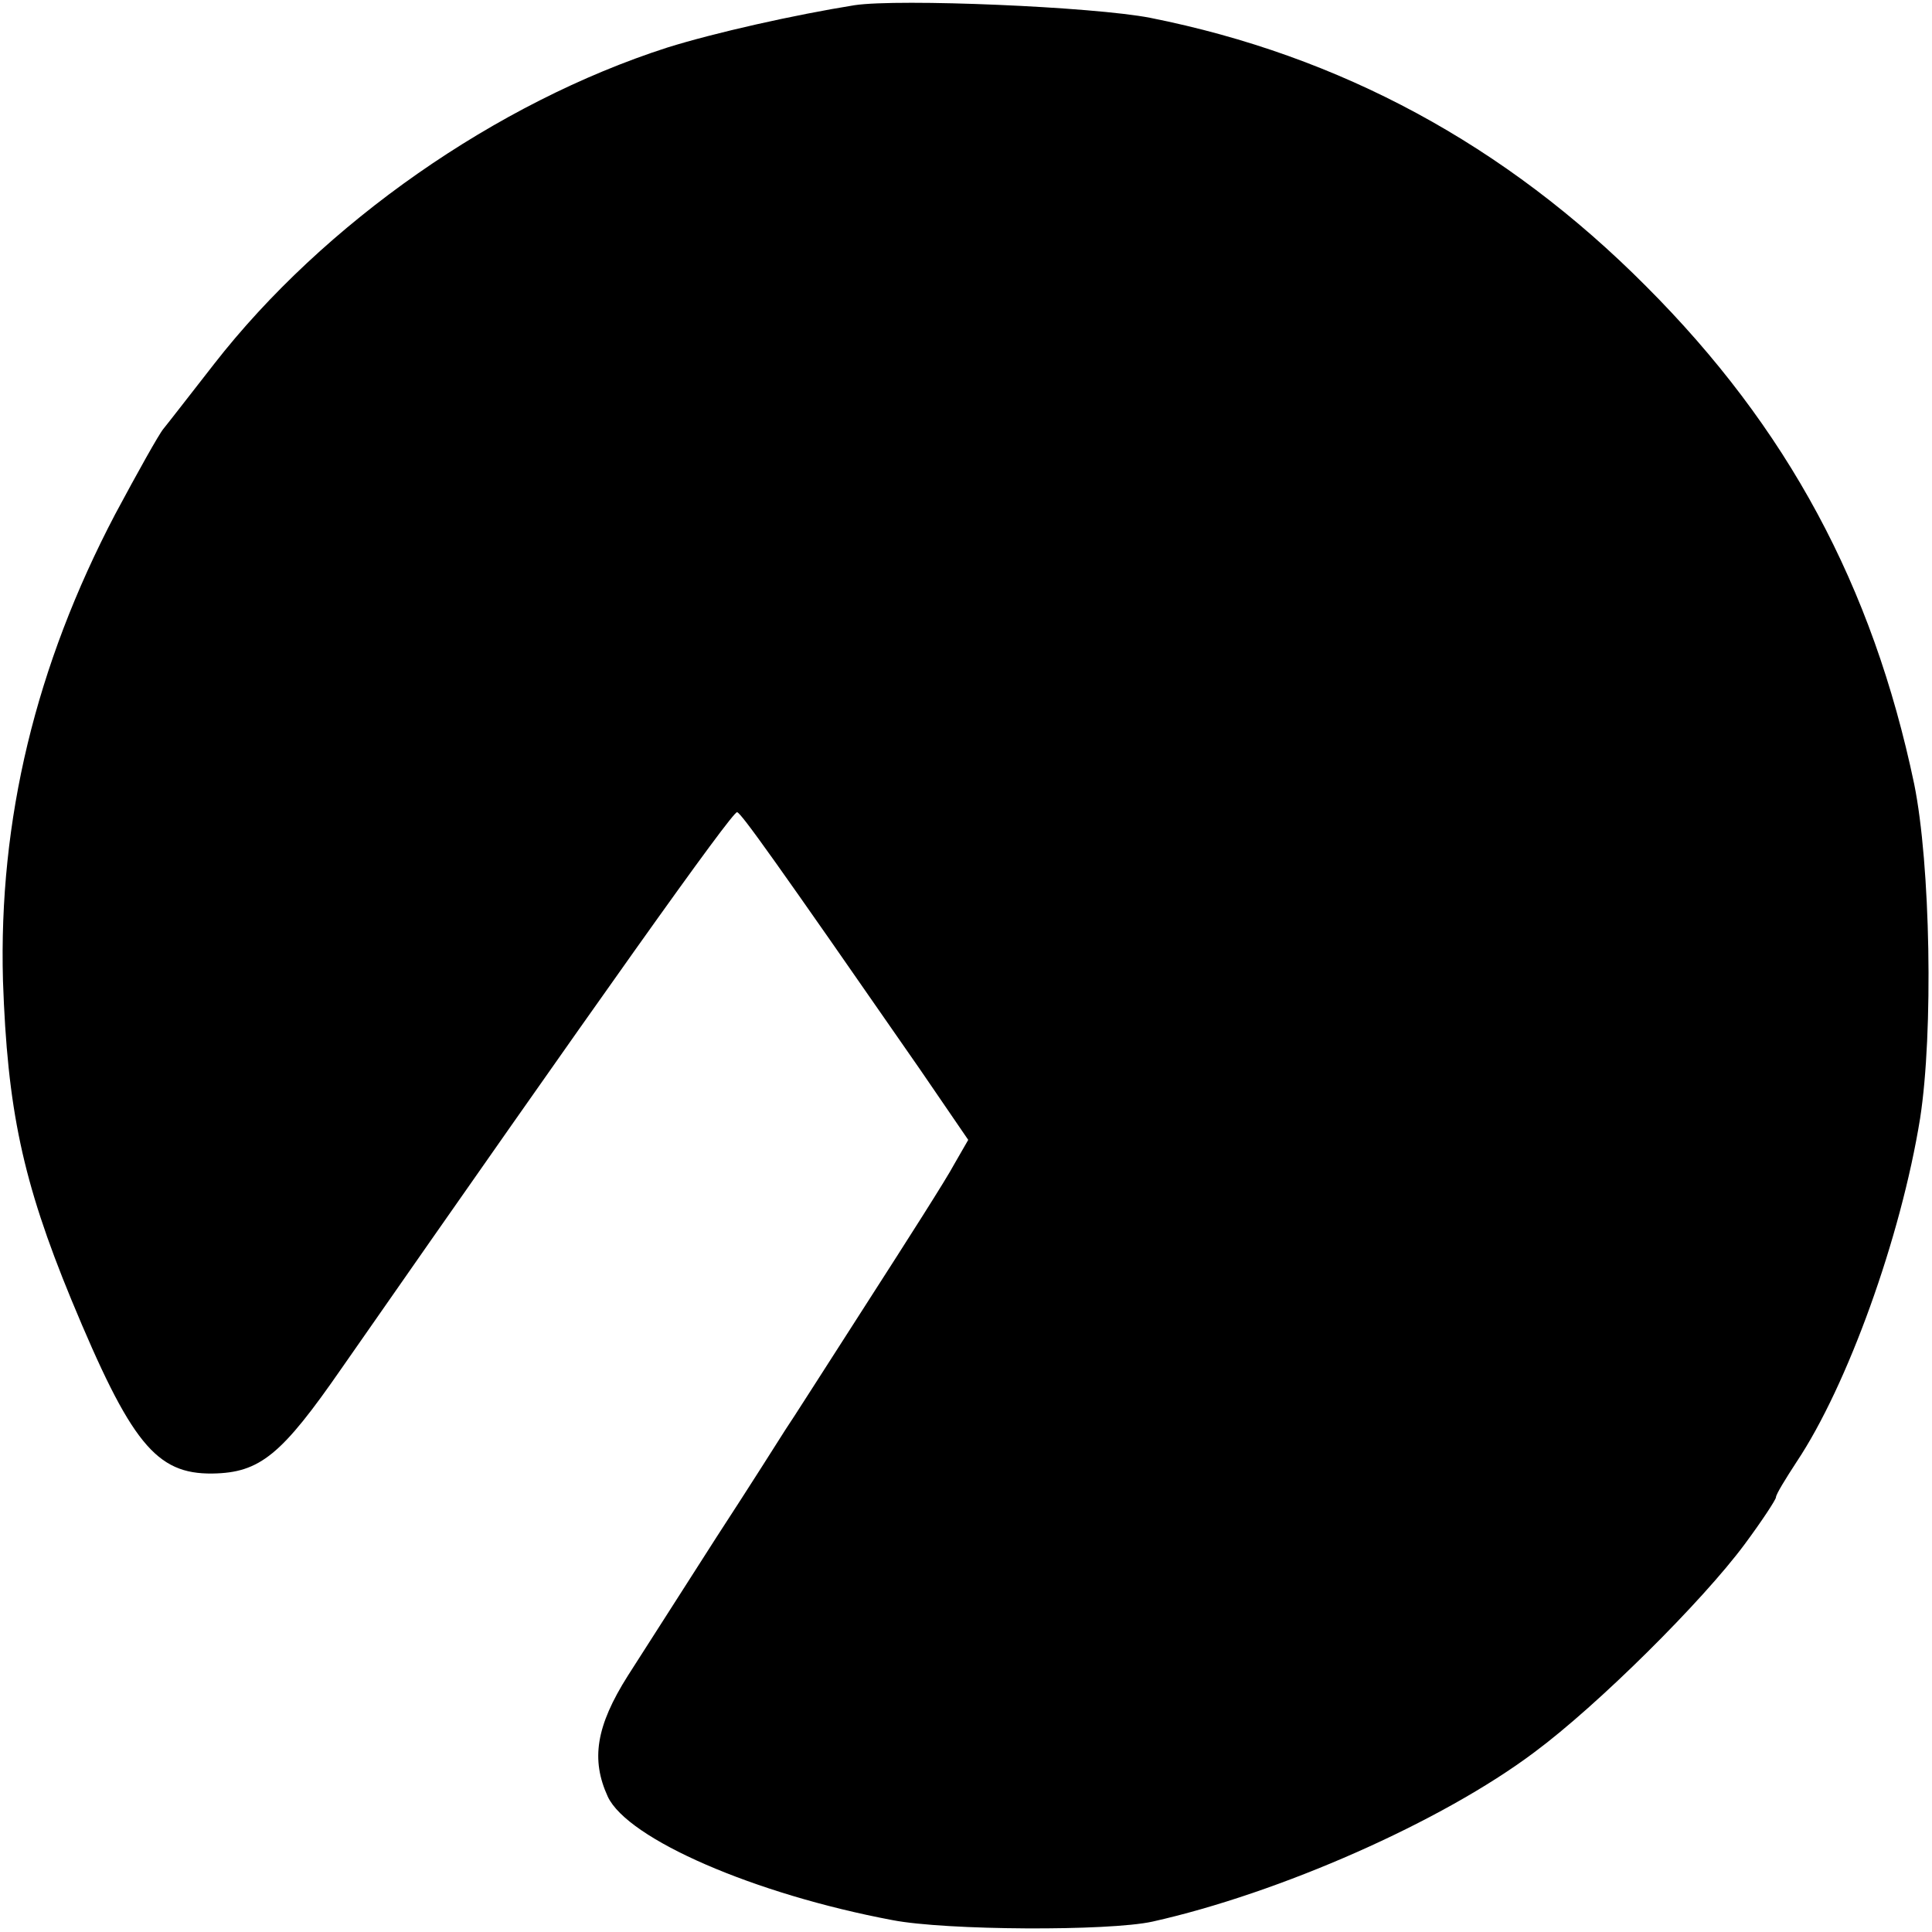
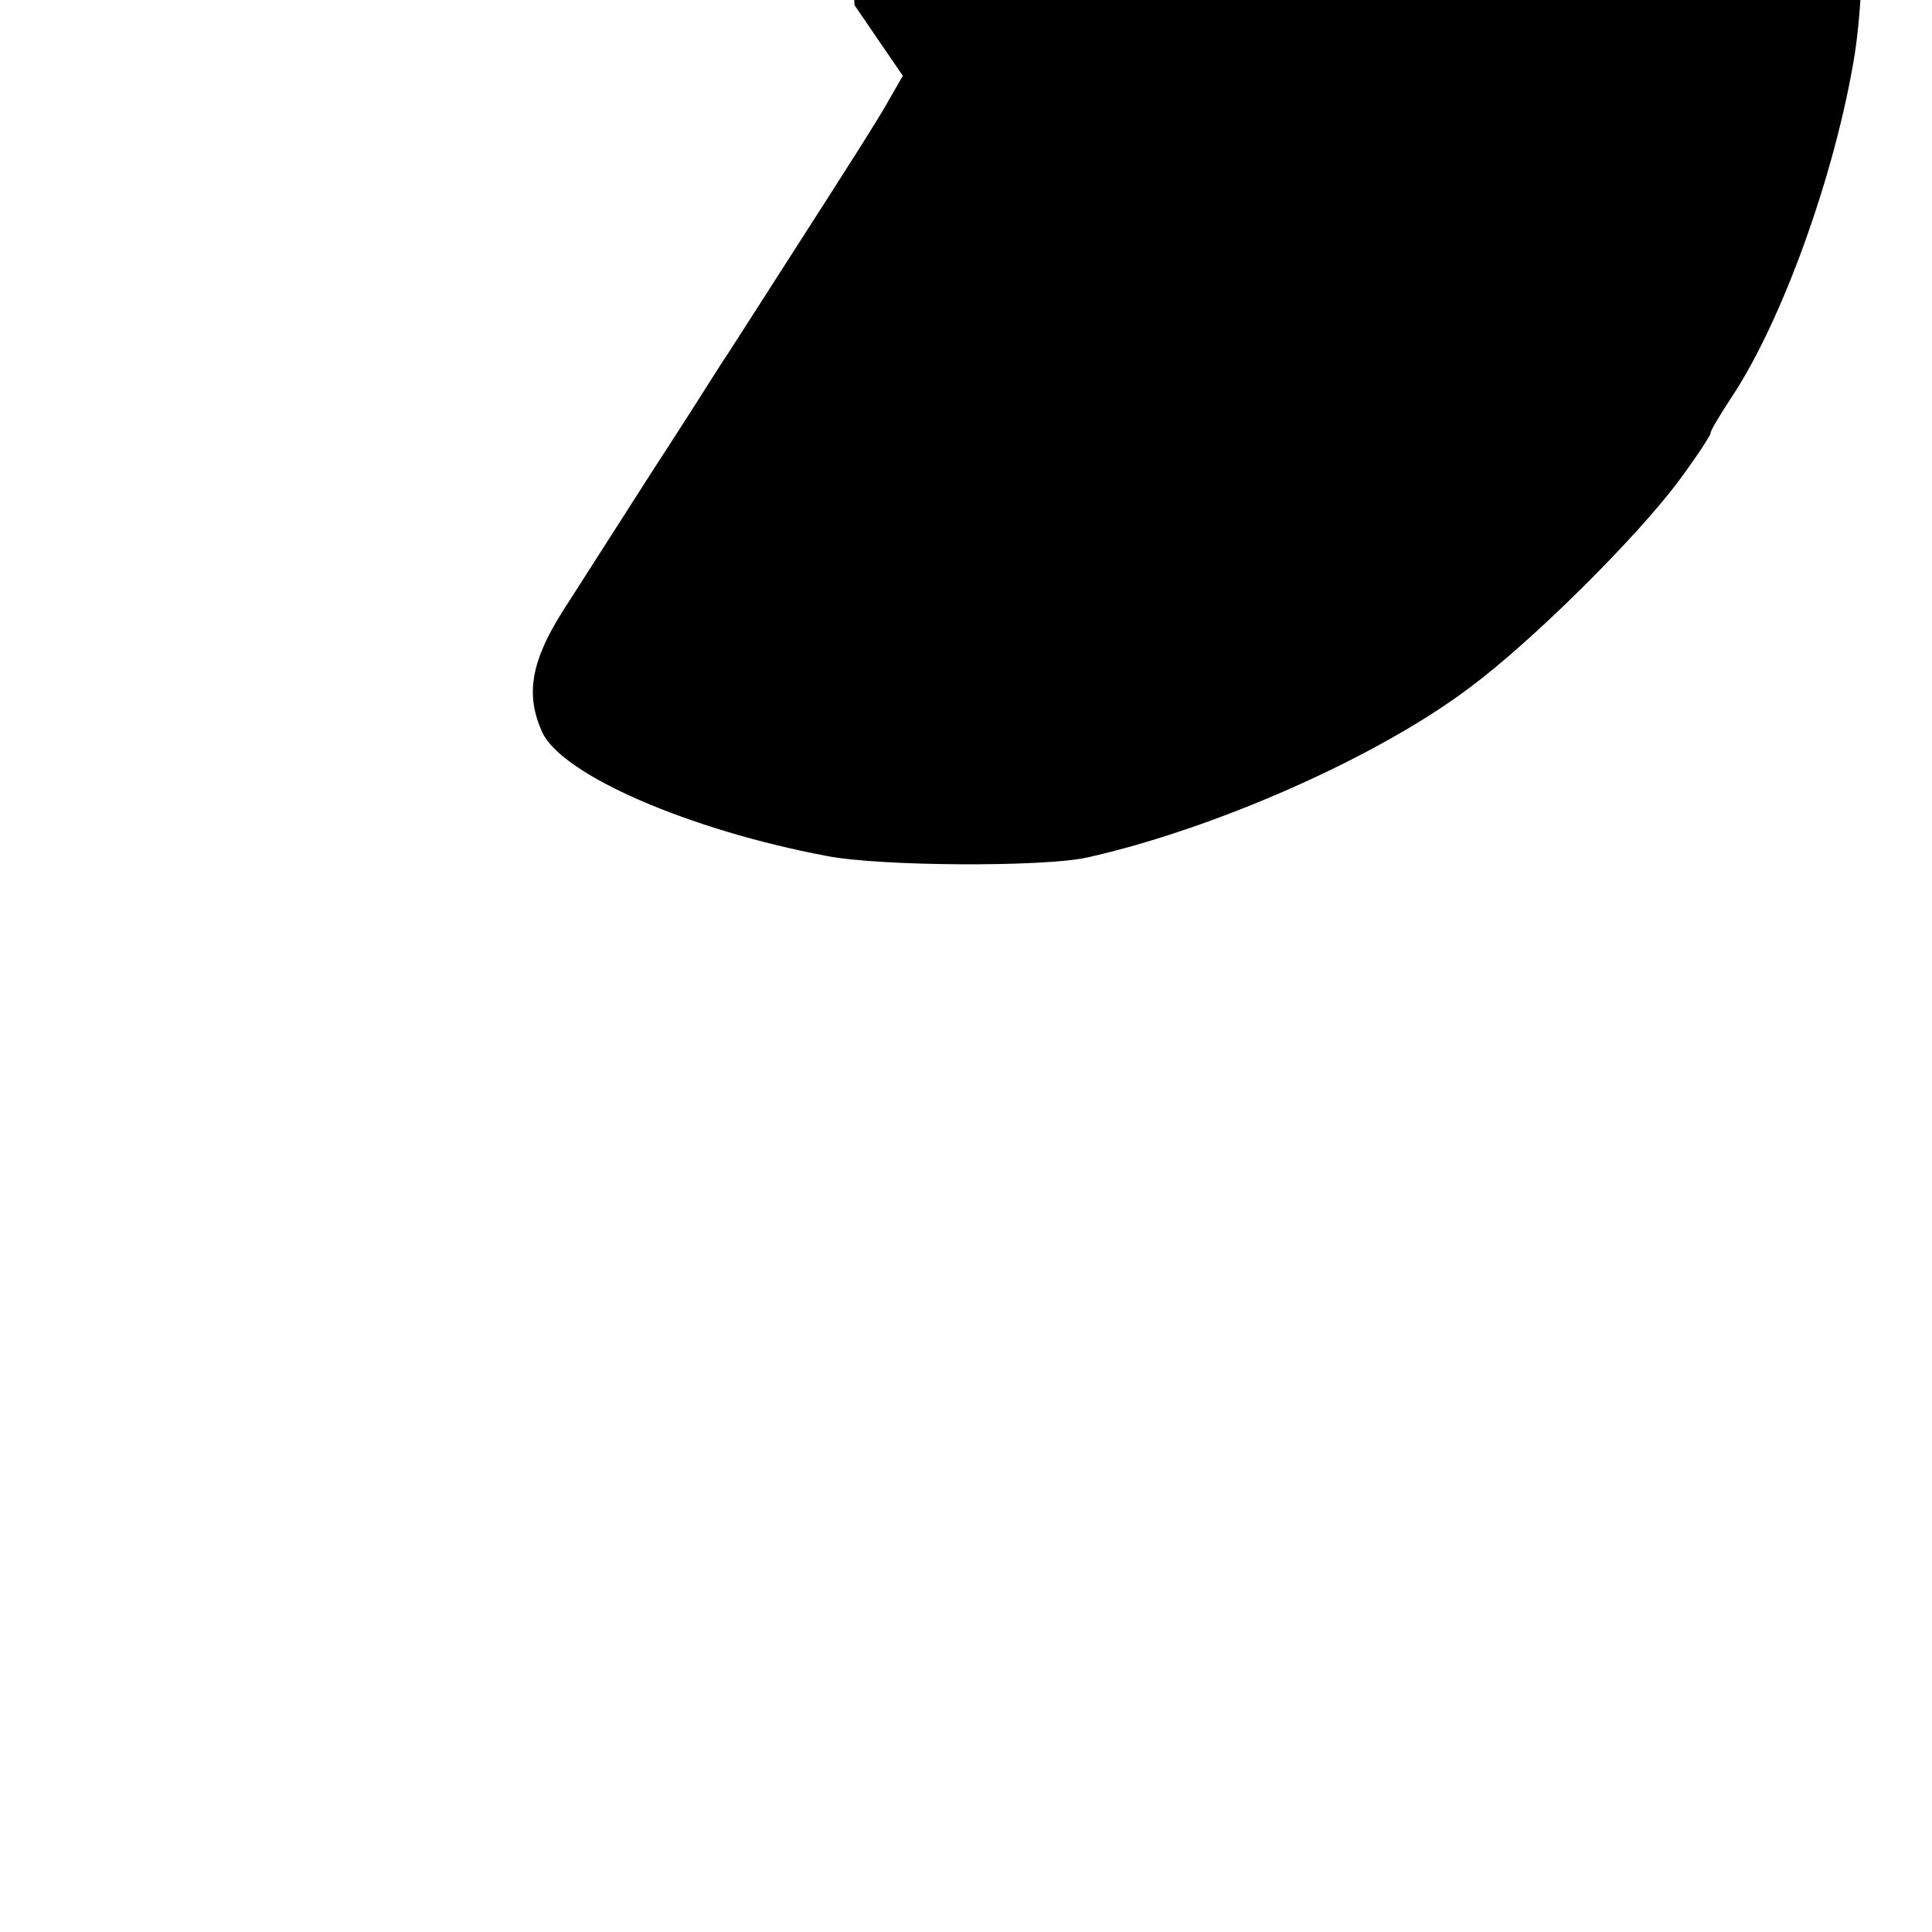
<svg xmlns="http://www.w3.org/2000/svg" version="1.0" width="260pt" height="260pt" viewBox="0 0 260 260" preserveAspectRatio="xMidYMid meet">
  <g transform="translate(0,260) scale(0.1,-0.1)" fill="#000000" stroke="none">
-     <path d="M1150 2593 c-81 -13 -188 -37 -252 -57 -230 -74 -462 -236 -610 -426 -32 -41 -63 -81 -68 -87 -6 -7 -35 -59 -65 -115 -107 -204 -157 -411 -151 -628 6 -172 26 -269 92 -429 80 -193 114 -235 190 -234 64 1 93 25 174 142 345 495 526 750 532 748 6 -2 49 -62 246 -346 l65 -95 -19 -33 c-10 -19 -63 -102 -117 -186 -54 -84 -103 -161 -110 -171 -7 -11 -48 -76 -93 -145 -44 -69 -98 -153 -119 -186 -43 -68 -50 -113 -27 -163 27 -57 197 -131 383 -166 72 -14 291 -15 350 -2 170 38 389 134 514 228 85 63 226 203 283 280 23 31 42 60 42 63 0 4 13 25 28 48 68 102 140 301 166 462 18 116 14 342 -8 450 -56 267 -171 480 -361 670 -189 190 -411 310 -667 361 -77 15 -338 26 -398 17z" />
+     <path d="M1150 2593 l65 -95 -19 -33 c-10 -19 -63 -102 -117 -186 -54 -84 -103 -161 -110 -171 -7 -11 -48 -76 -93 -145 -44 -69 -98 -153 -119 -186 -43 -68 -50 -113 -27 -163 27 -57 197 -131 383 -166 72 -14 291 -15 350 -2 170 38 389 134 514 228 85 63 226 203 283 280 23 31 42 60 42 63 0 4 13 25 28 48 68 102 140 301 166 462 18 116 14 342 -8 450 -56 267 -171 480 -361 670 -189 190 -411 310 -667 361 -77 15 -338 26 -398 17z" />
  </g>
</svg>